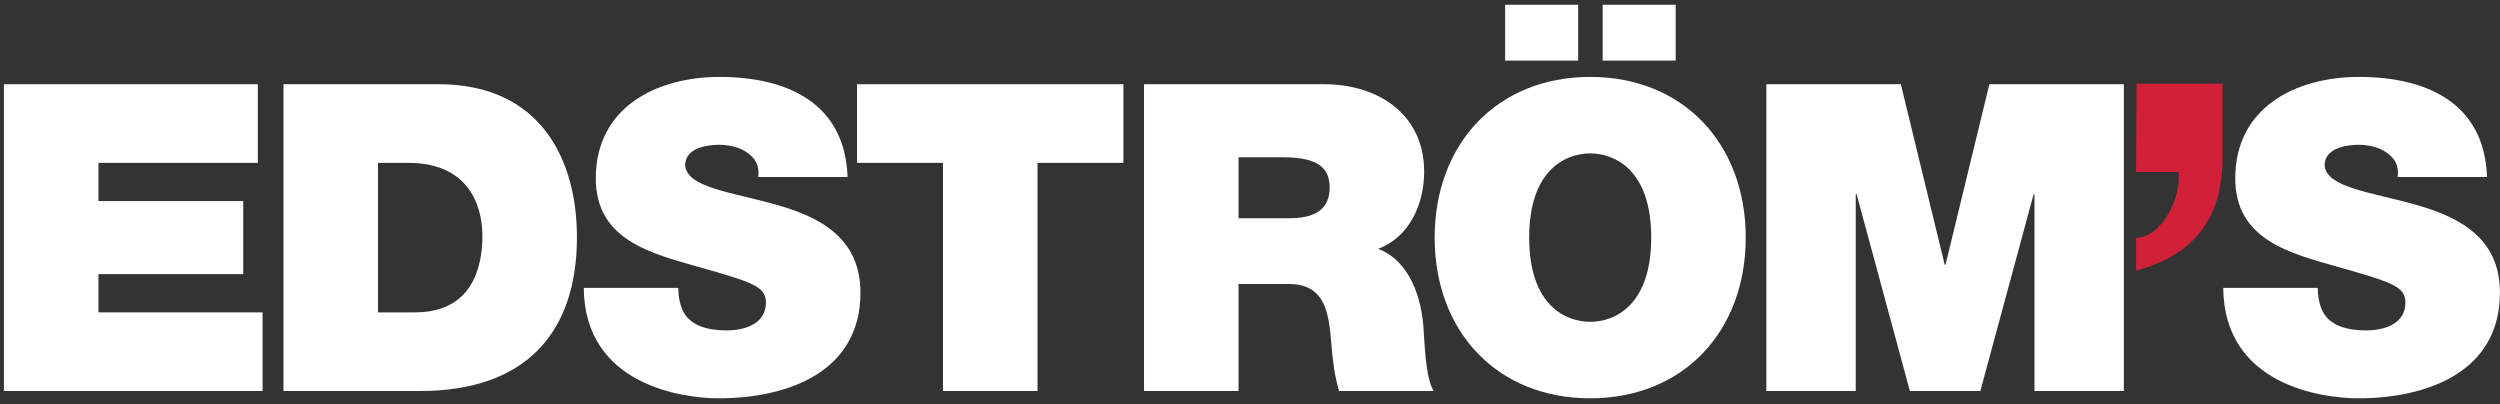
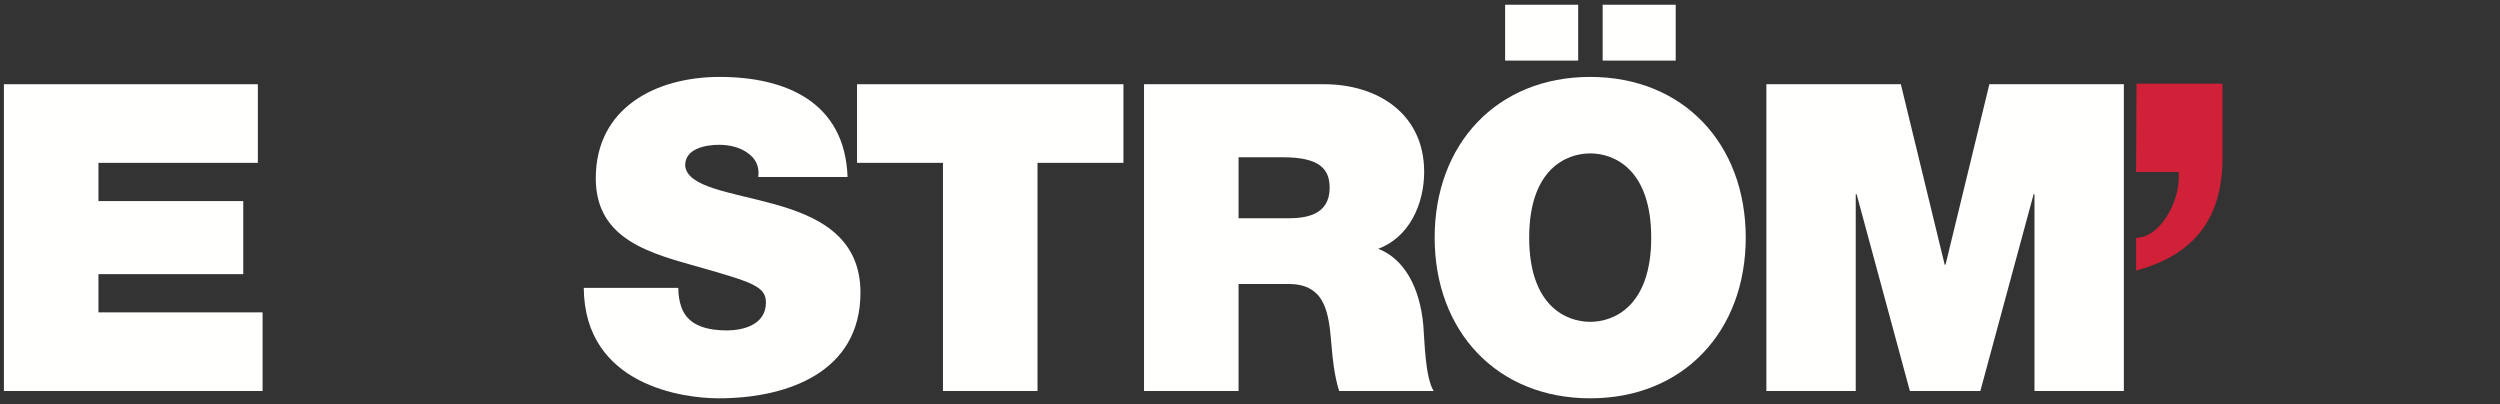
<svg xmlns="http://www.w3.org/2000/svg" width="334px" height="54px" viewBox="0 0 334 54" version="1.1">
  <rect x="0" y="0" width="334" height="54" fill="#333333" stroke="none" />
  <title>2008_Edstroms_Logo_CMYK</title>
  <desc>Created with Sketch.</desc>
  <defs />
  <g id="Page-1" stroke="none" stroke-width="1" fill="none" fill-rule="evenodd">
    <g id="2008_Edstroms_Logo_CMYK">
      <polyline id="Fill-4" fill="#FFFFFE" points="0.524 52.237 35.081 52.237 35.081 41.733 13.153 41.733 13.153 36.624 32.498 36.624 32.498 26.865 13.153 26.865 13.153 21.757 34.449 21.757 34.449 11.252 0.524 11.252 0.524 52.237" />
-       <path d="M50.501,21.757 L54.519,21.757 C63.646,21.757 64.45,28.933 64.45,31.515 C64.45,35.361 63.301,41.733 55.438,41.733 L50.501,41.733 L50.501,21.757 Z M37.872,52.237 L56.127,52.237 C70.42,52.237 77.079,44.259 77.079,31.687 C77.079,21.354 72.256,11.252 58.594,11.252 L37.872,11.252 L37.872,52.237 Z" id="Fill-5" fill="#FFFFFE" />
      <path d="M77.99,38.461 C78.104,51.549 91.365,53.214 96.014,53.214 C105.141,53.214 114.958,49.77 114.958,39.093 C114.958,31.573 109.217,28.874 103.419,27.268 C97.622,25.66 91.766,25.028 91.537,22.101 C91.537,19.805 94.35,19.346 96.072,19.346 C97.334,19.346 98.77,19.633 99.803,20.379 C100.836,21.067 101.525,22.101 101.295,23.651 L113.235,23.651 C112.891,13.663 105.026,10.276 96.129,10.276 C87.691,10.276 79.596,14.352 79.596,23.823 C79.596,32.089 87.002,33.868 93.489,35.706 C100.549,37.715 102.329,38.288 102.329,40.413 C102.329,43.455 99.171,44.144 97.105,44.144 C94.751,44.144 91.997,43.628 91.078,41.159 C90.791,40.413 90.618,39.494 90.618,38.461 L77.99,38.461" id="Fill-6" fill="#FFFFFE" />
      <polyline id="Fill-7" fill="#FFFFFE" points="125.981 52.237 138.61 52.237 138.61 21.757 150.09 21.757 150.09 11.252 114.5 11.252 114.5 21.757 125.981 21.757 125.981 52.237" />
      <path d="M165.471,21.011 L171.384,21.011 C176.206,21.011 177.641,22.503 177.641,25.086 C177.641,28.76 174.426,29.161 172.073,29.161 L165.471,29.161 L165.471,21.011 Z M152.842,52.237 L165.471,52.237 L165.471,37.944 L172.188,37.944 C177.181,37.944 177.526,42.02 177.87,45.923 C178.042,48.048 178.272,50.171 178.904,52.237 L191.532,52.237 C190.384,50.344 190.327,45.464 190.155,43.455 C189.696,38.347 187.572,34.558 184.127,33.237 C188.318,31.687 190.269,27.21 190.269,22.962 C190.269,15.212 184.07,11.252 176.894,11.252 L152.842,11.252 L152.842,52.237 Z" id="Fill-8" fill="#FFFFFE" />
      <path d="M201.084,8.095 L210.843,8.095 L210.843,0.632 L201.084,0.632 L201.084,8.095 Z M214.115,8.095 L223.874,8.095 L223.874,0.632 L214.115,0.632 L214.115,8.095 Z M204.298,31.745 C204.298,22.618 209.235,20.493 212.45,20.493 C215.665,20.493 220.602,22.618 220.602,31.745 C220.602,40.872 215.665,42.996 212.45,42.996 C209.235,42.996 204.298,40.872 204.298,31.745 Z M191.67,31.745 C191.67,44.259 199.994,53.214 212.45,53.214 C224.907,53.214 233.23,44.259 233.23,31.745 C233.23,19.231 224.907,10.276 212.45,10.276 C199.994,10.276 191.67,19.231 191.67,31.745 Z" id="Fill-9" fill="#FFFFFE" />
      <polyline id="Fill-10" fill="#FFFFFE" points="235.987 52.237 247.926 52.237 247.926 25.947 248.042 25.947 255.16 52.237 264.574 52.237 271.692 25.947 271.806 25.947 271.806 52.237 283.747 52.237 283.747 11.252 265.78 11.252 259.923 35.361 259.809 35.361 253.954 11.252 235.987 11.252 235.987 52.237" />
-       <path d="M297.023,38.461 C297.137,51.549 310.398,53.214 315.047,53.214 C324.174,53.214 333.99,49.77 333.99,39.093 C333.99,31.573 328.25,28.874 322.452,27.268 C316.655,25.66 310.799,25.028 310.57,22.101 C310.57,19.805 313.382,19.346 315.105,19.346 C316.368,19.346 317.802,19.633 318.835,20.379 C319.869,21.067 320.558,22.101 320.329,23.651 L332.268,23.651 C331.923,13.663 324.06,10.276 315.163,10.276 C306.723,10.276 298.63,14.352 298.63,23.823 C298.63,32.089 306.035,33.868 312.522,35.706 C319.582,37.715 321.362,38.288 321.362,40.413 C321.362,43.455 318.205,44.144 316.137,44.144 C313.785,44.144 311.029,43.628 310.11,41.159 C309.823,40.413 309.652,39.494 309.652,38.461 L297.023,38.461" id="Fill-11" fill="#FFFFFE" />
-       <path d="M296.427,11.679 L285.938,11.679 L285.883,22.479 L291.508,22.479 C292.133,26.479 289.247,31.83 285.883,32.229 L285.883,35.479 C294.383,32.979 296.427,27.069 296.427,21.027 L296.427,11.679" id="Fill-12" fill="#D02139" />
+       <path d="M296.427,11.679 L285.938,11.679 L285.883,22.479 L291.508,22.479 C292.133,26.479 289.247,31.83 285.883,32.229 L285.883,35.479 C294.383,32.979 296.427,27.069 296.427,21.027 " id="Fill-12" fill="#D02139" />
      <path d="M296.427,11.679 L285.938,11.679 L285.883,22.479 L291.508,22.479 C292.133,26.479 289.247,31.83 285.883,32.229 L285.883,35.479 C294.383,32.979 296.427,27.069 296.427,21.027 L296.427,11.679 Z" id="Stroke-13" stroke="#D02139" />
    </g>
  </g>
</svg>